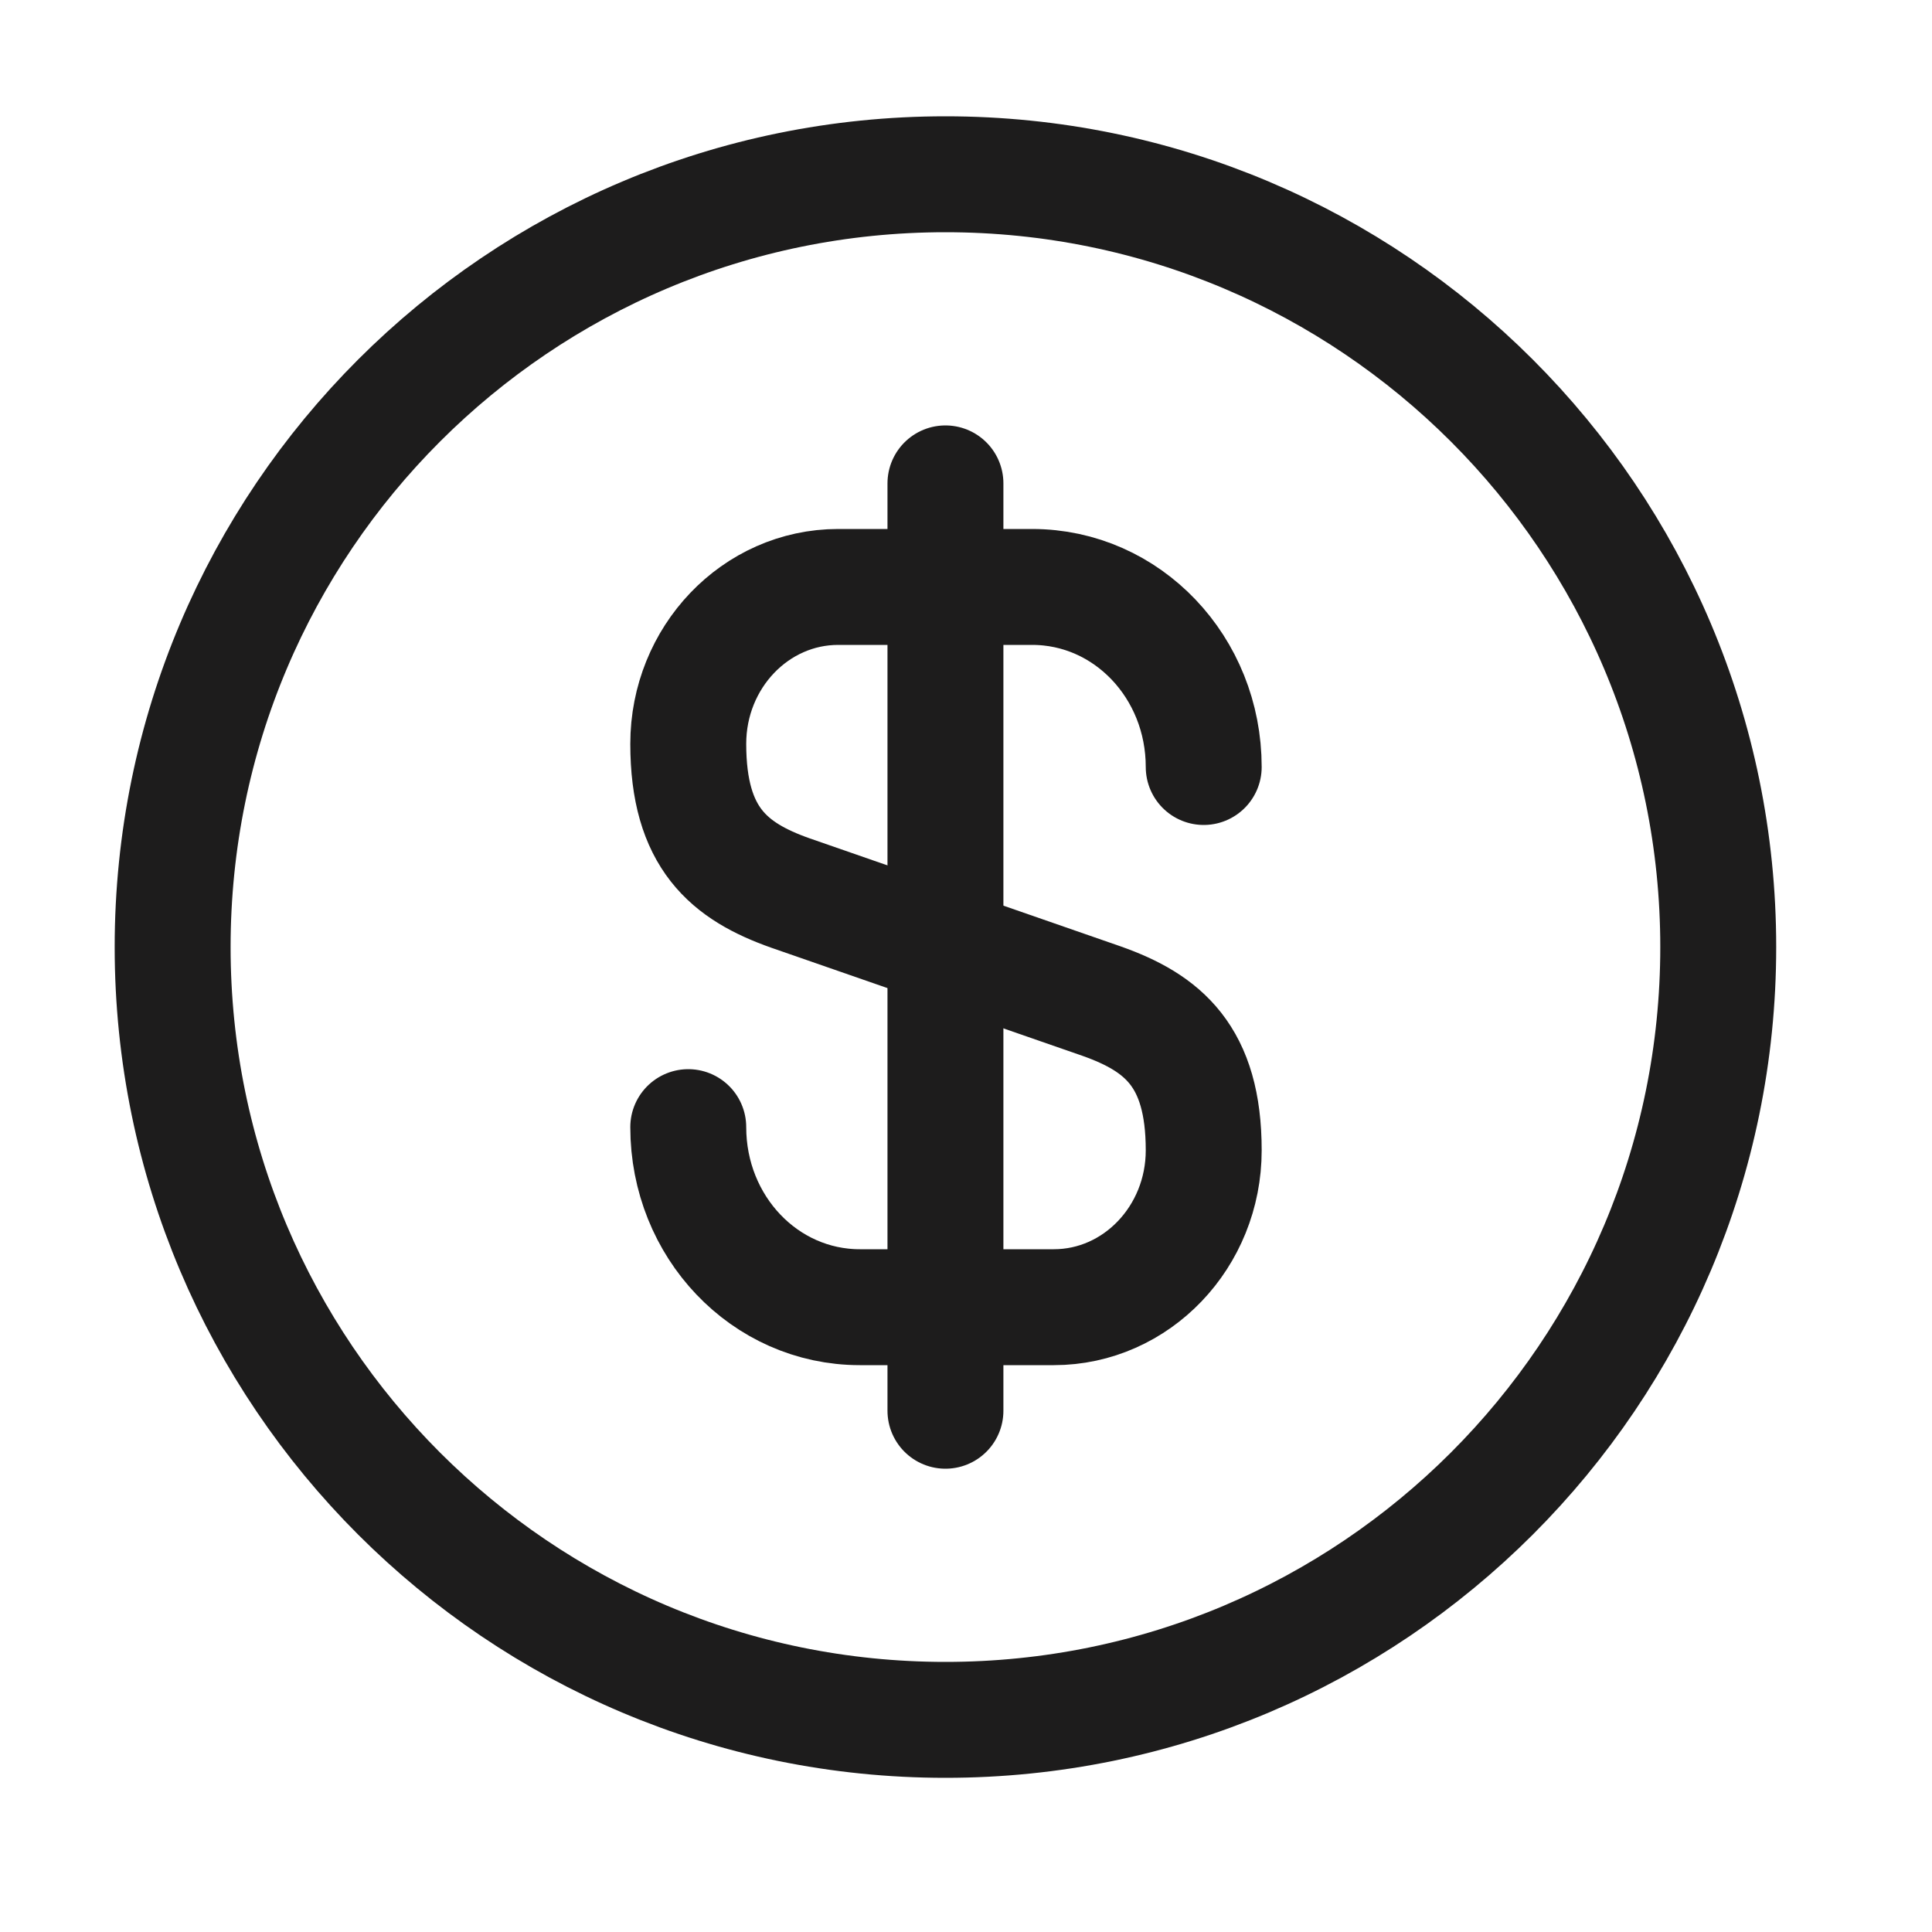
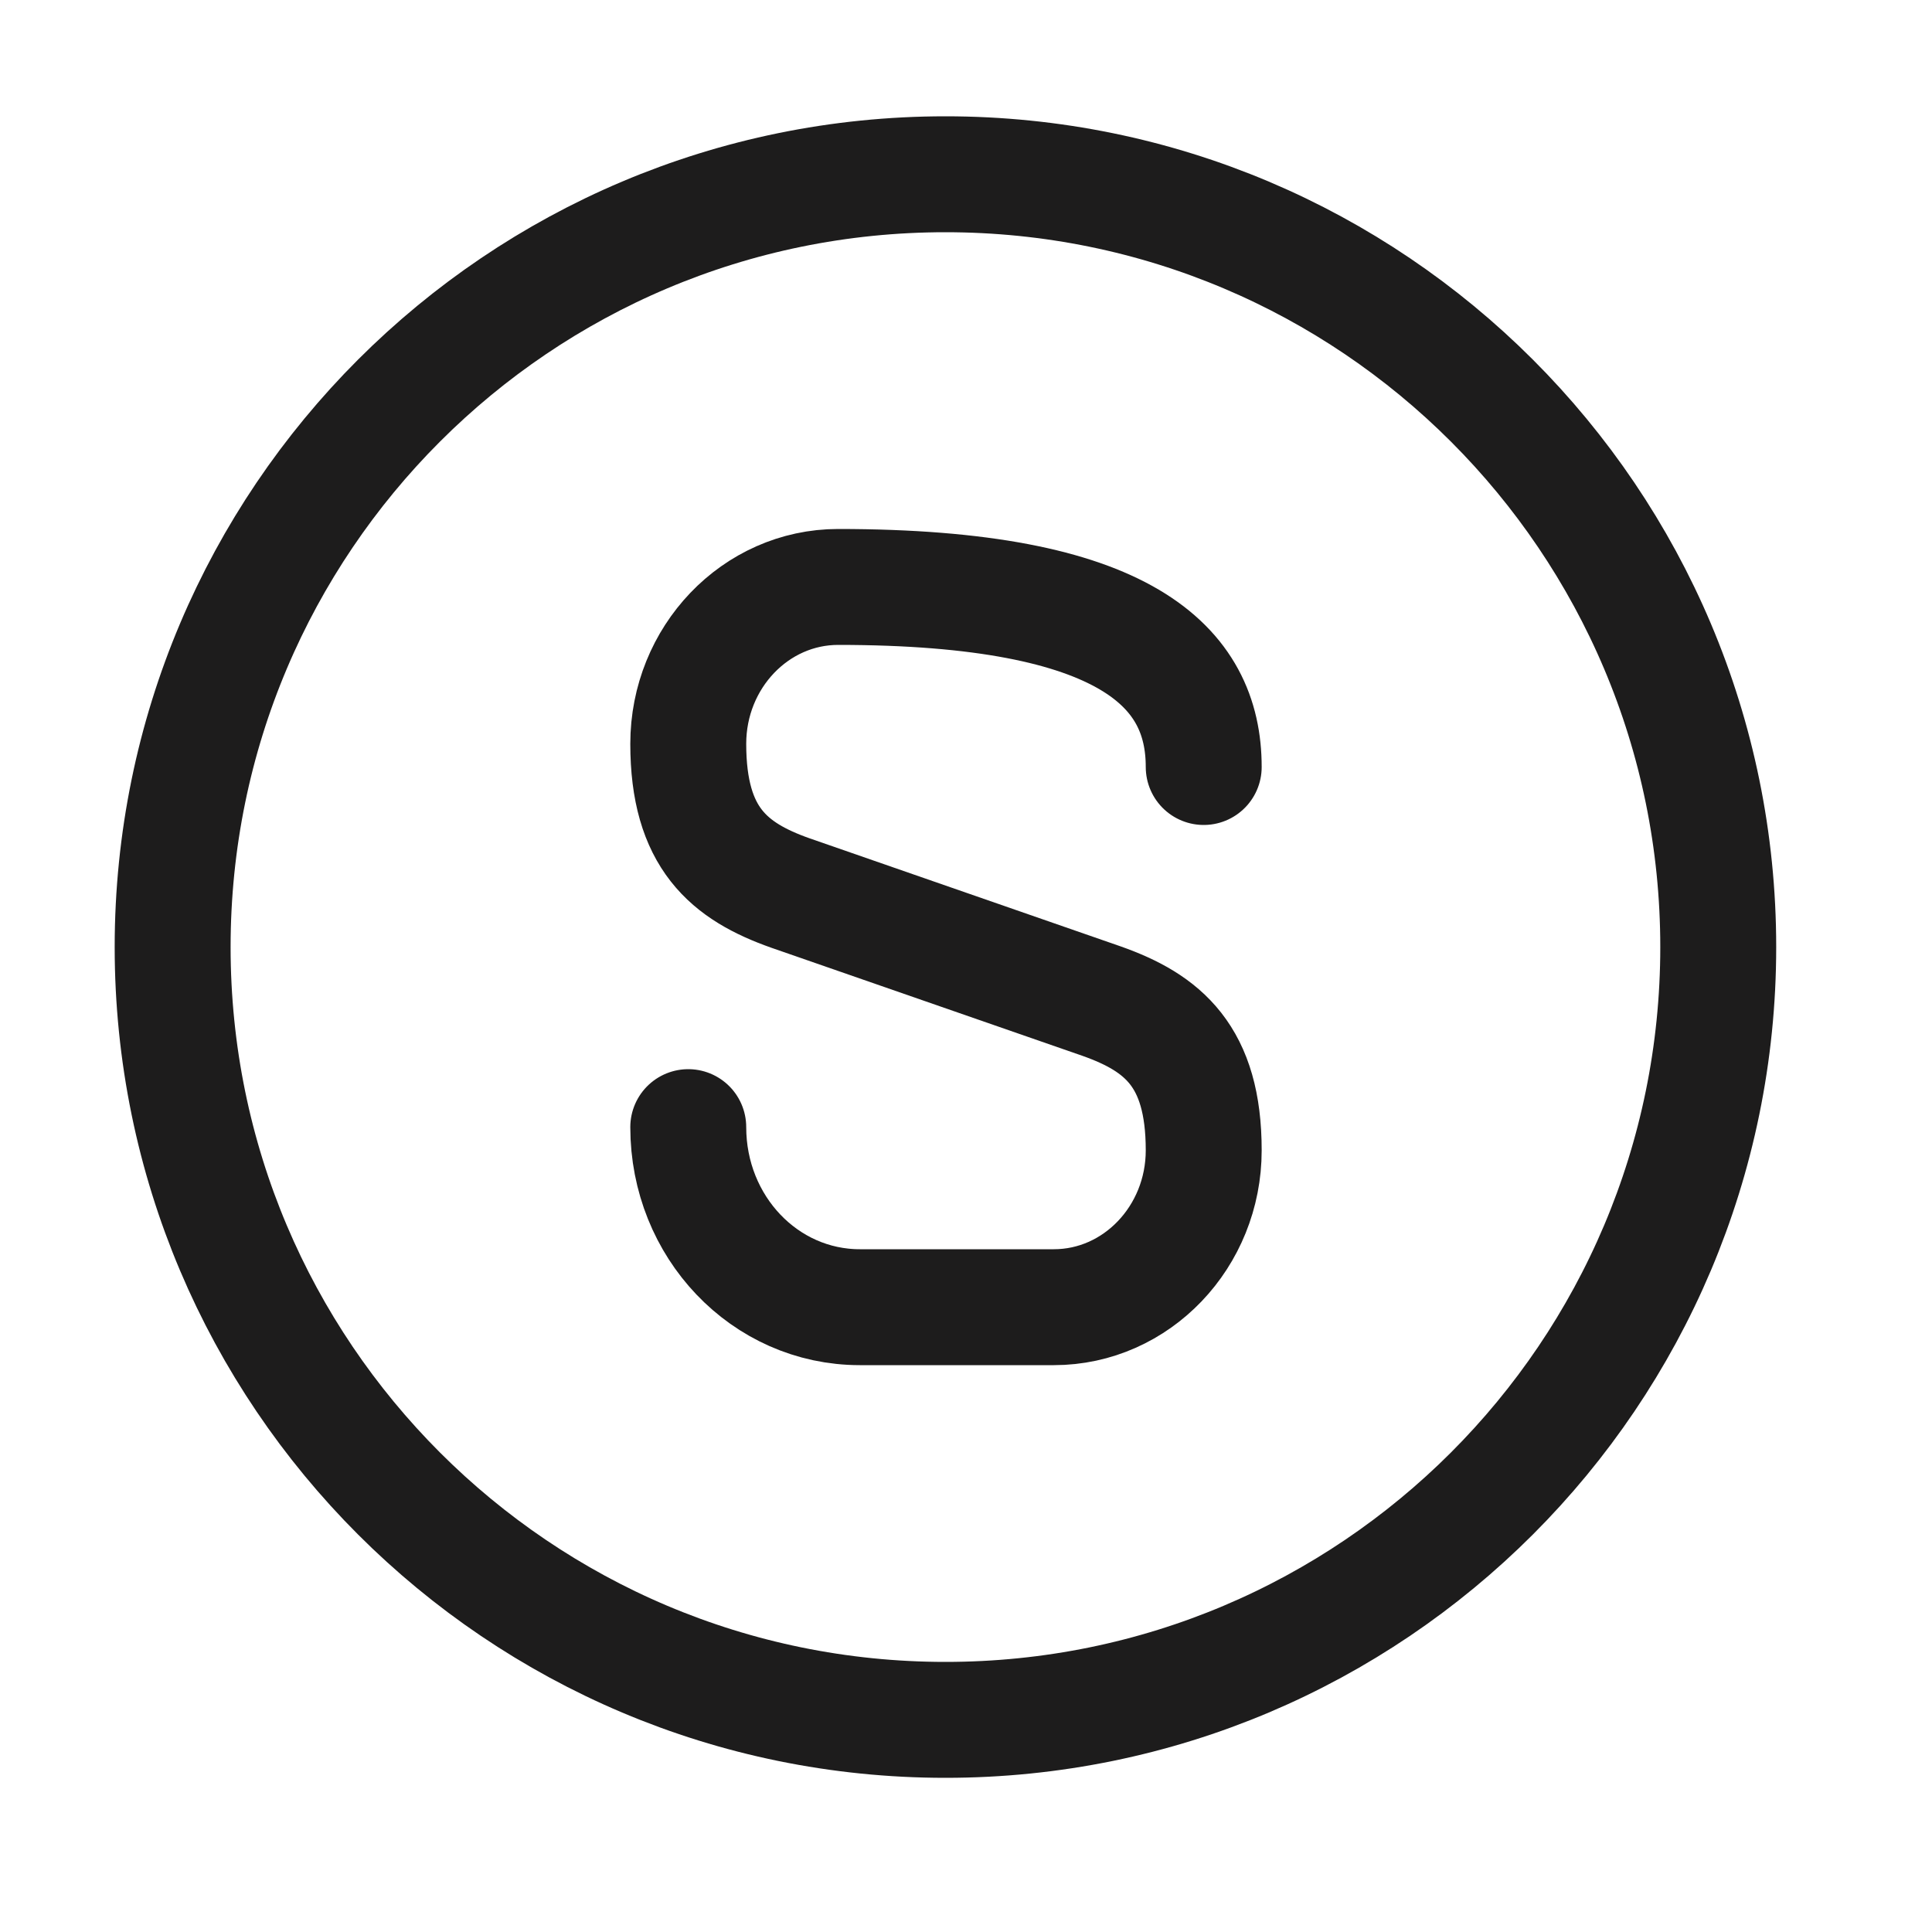
<svg xmlns="http://www.w3.org/2000/svg" width="25" height="25" viewBox="0 0 25 25" fill="none">
  <g id="vuesax/linear/dollar-circle">
    <g id="dollar-circle">
-       <path id="Vector" d="M8.906 14.585C8.906 15.875 9.896 16.915 11.126 16.915H13.636C14.706 16.915 15.576 16.005 15.576 14.885C15.576 13.665 15.046 13.235 14.256 12.955L10.226 11.555C9.436 11.275 8.906 10.845 8.906 9.625C8.906 8.505 9.776 7.595 10.846 7.595H13.356C14.586 7.595 15.576 8.635 15.576 9.925" stroke="#1D1C1C" stroke-width="1.5" stroke-linecap="round" stroke-linejoin="round" />
-       <path id="Vector_2" d="M12.234 6.255V18.255" stroke="#1D1C1C" stroke-width="1.5" stroke-linecap="round" stroke-linejoin="round" />
+       <path id="Vector" d="M8.906 14.585C8.906 15.875 9.896 16.915 11.126 16.915H13.636C14.706 16.915 15.576 16.005 15.576 14.885C15.576 13.665 15.046 13.235 14.256 12.955L10.226 11.555C9.436 11.275 8.906 10.845 8.906 9.625C8.906 8.505 9.776 7.595 10.846 7.595C14.586 7.595 15.576 8.635 15.576 9.925" stroke="#1D1C1C" stroke-width="1.5" stroke-linecap="round" stroke-linejoin="round" />
      <path id="Vector_3" d="M12.234 22.255C17.757 22.255 22.234 17.778 22.234 12.255C22.234 6.732 17.757 2.255 12.234 2.255C6.712 2.255 2.234 6.732 2.234 12.255C2.234 17.778 6.712 22.255 12.234 22.255Z" stroke="#1D1C1C" stroke-width="1.5" stroke-linecap="round" stroke-linejoin="round" />
    </g>
  </g>
</svg>